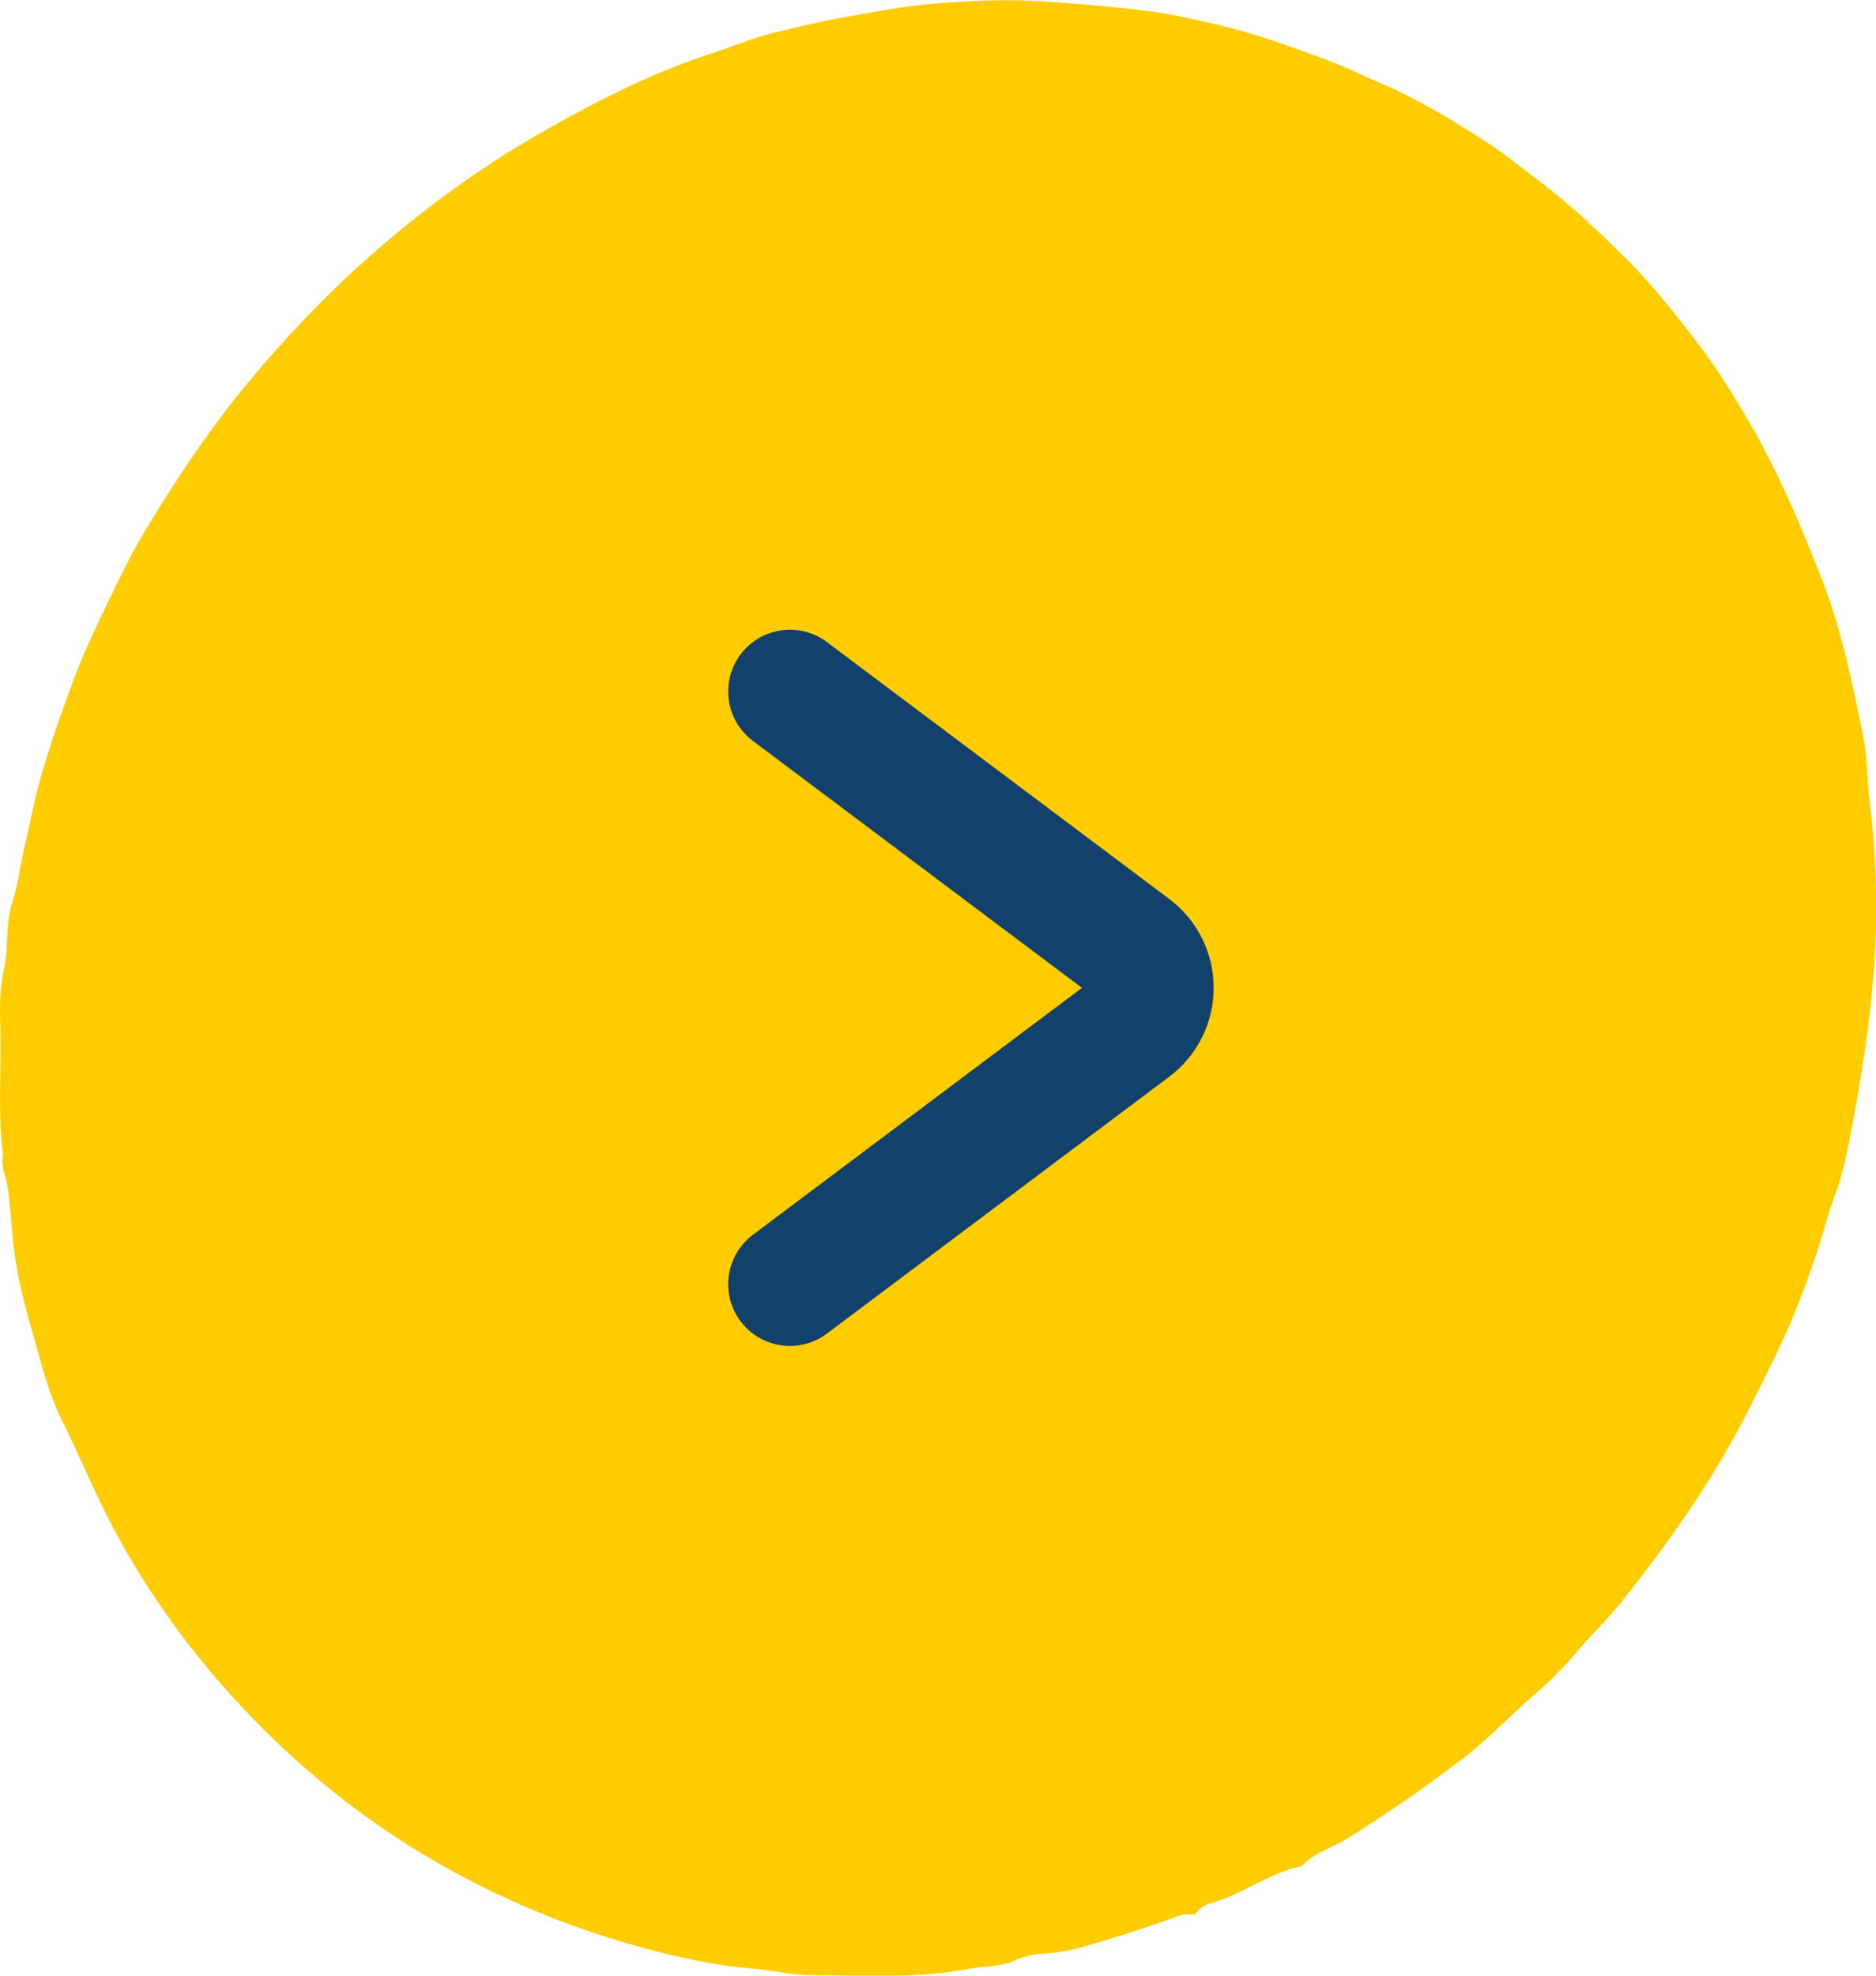
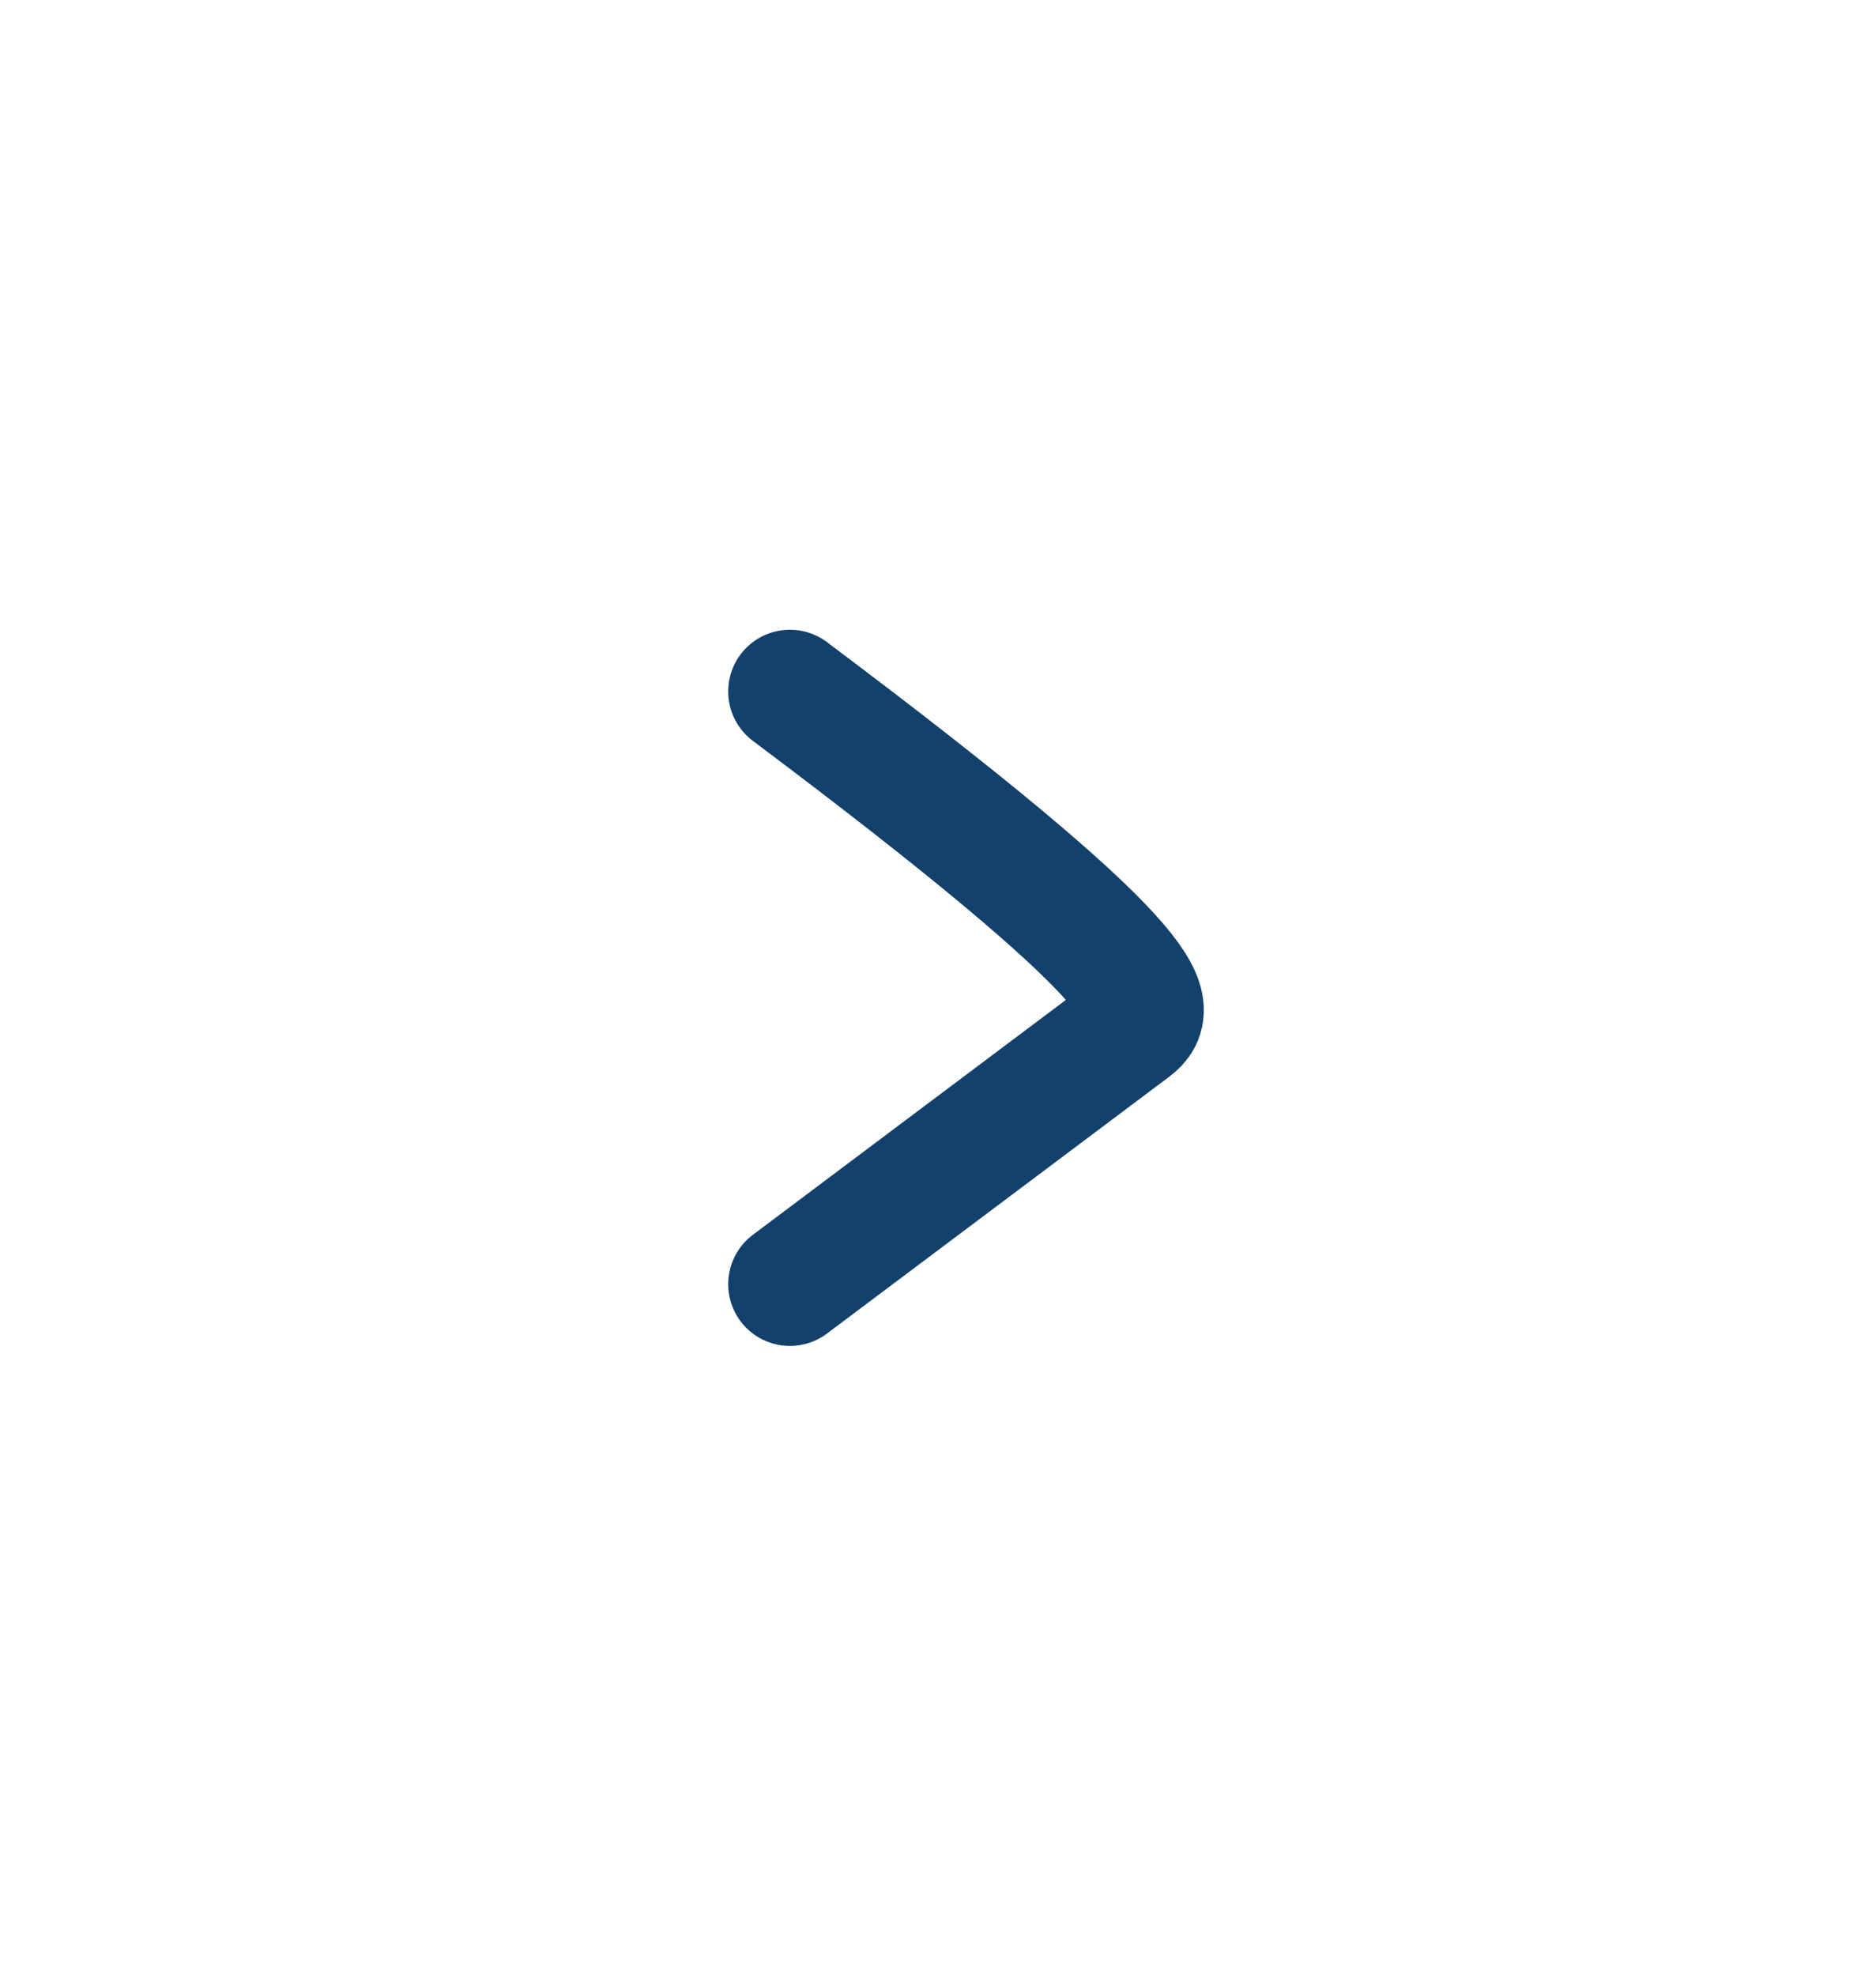
<svg xmlns="http://www.w3.org/2000/svg" width="38" height="40" viewBox="0 0 38 40" fill="none">
-   <path d="M0.062 23.389C-0.047 22.53 0.029 21.673 0.007 20.82C-0.004 20.427 -0.009 20.015 0.076 19.647C0.182 19.192 0.102 18.725 0.244 18.292C0.37 17.906 0.41 17.502 0.504 17.112C0.604 16.7 0.677 16.275 0.79 15.867C0.983 15.168 1.222 14.482 1.477 13.801C1.669 13.283 1.899 12.784 2.139 12.29C2.396 11.76 2.649 11.223 2.955 10.718C3.572 9.699 4.231 8.706 4.992 7.786C5.739 6.881 6.545 6.029 7.426 5.244C8.511 4.277 9.677 3.422 10.94 2.698C12.045 2.064 13.176 1.486 14.394 1.088C14.809 0.954 15.213 0.778 15.636 0.673C16.123 0.553 16.615 0.433 17.107 0.347C17.709 0.241 18.315 0.122 18.924 0.073C19.69 0.012 20.462 -0.025 21.232 0.034C21.911 0.084 22.592 0.14 23.267 0.226C23.755 0.289 24.236 0.399 24.717 0.514C25.463 0.691 26.177 0.954 26.894 1.22C27.255 1.354 27.593 1.527 27.943 1.674C28.707 1.999 29.41 2.423 30.102 2.872C30.499 3.129 30.863 3.429 31.24 3.713C31.828 4.159 32.358 4.665 32.88 5.177C33.441 5.727 33.927 6.343 34.402 6.967C34.801 7.488 35.14 8.043 35.468 8.609C36.03 9.583 36.465 10.614 36.877 11.658C37.29 12.703 37.516 13.797 37.738 14.888C37.831 15.342 37.818 15.831 37.878 16.298C37.969 17.008 38.005 17.715 38.004 18.429C38.002 19.223 37.938 20.01 37.838 20.798C37.745 21.522 37.625 22.241 37.487 22.954C37.41 23.357 37.33 23.763 37.182 24.158C37.03 24.569 36.922 24.999 36.782 25.417C36.556 26.091 36.3 26.752 35.99 27.392C35.764 27.855 35.538 28.317 35.3 28.773C34.617 30.079 33.765 31.276 32.848 32.429C32.586 32.76 32.278 33.049 32.007 33.369C31.737 33.688 31.449 33.994 31.131 34.267C30.612 34.709 30.148 35.21 29.603 35.625C28.857 36.195 28.087 36.728 27.288 37.224C26.983 37.413 26.617 37.504 26.37 37.783C25.767 37.901 25.274 38.277 24.704 38.476C24.542 38.534 24.358 38.55 24.24 38.722C24.187 38.798 24.032 38.735 23.919 38.776C23.43 38.951 22.938 39.118 22.441 39.269C22.011 39.398 21.585 39.535 21.121 39.554C20.952 39.561 20.731 39.614 20.553 39.693C20.245 39.827 19.914 39.806 19.595 39.867C18.554 40.066 17.498 39.993 16.448 39.991C16.04 39.991 15.634 39.887 15.226 39.854C14.441 39.791 13.677 39.617 12.926 39.409C11.544 39.026 10.226 38.483 8.976 37.779C7.246 36.804 5.75 35.553 4.455 34.068C3.65 33.144 2.953 32.145 2.365 31.069C1.955 30.32 1.639 29.529 1.26 28.768C0.954 28.15 0.808 27.489 0.621 26.844C0.47 26.325 0.339 25.787 0.277 25.245C0.229 24.832 0.215 24.415 0.149 24.002C0.117 23.799 0.007 23.605 0.066 23.394L0.062 23.389Z" fill="#FFCC00" />
-   <path d="M16 14L22.933 19.2C23.467 19.6 23.467 20.4 22.933 20.8L16 26" stroke="#12416B" stroke-width="2.5" stroke-linecap="round" />
+   <path d="M16 14C23.467 19.6 23.467 20.4 22.933 20.8L16 26" stroke="#12416B" stroke-width="2.5" stroke-linecap="round" />
</svg>